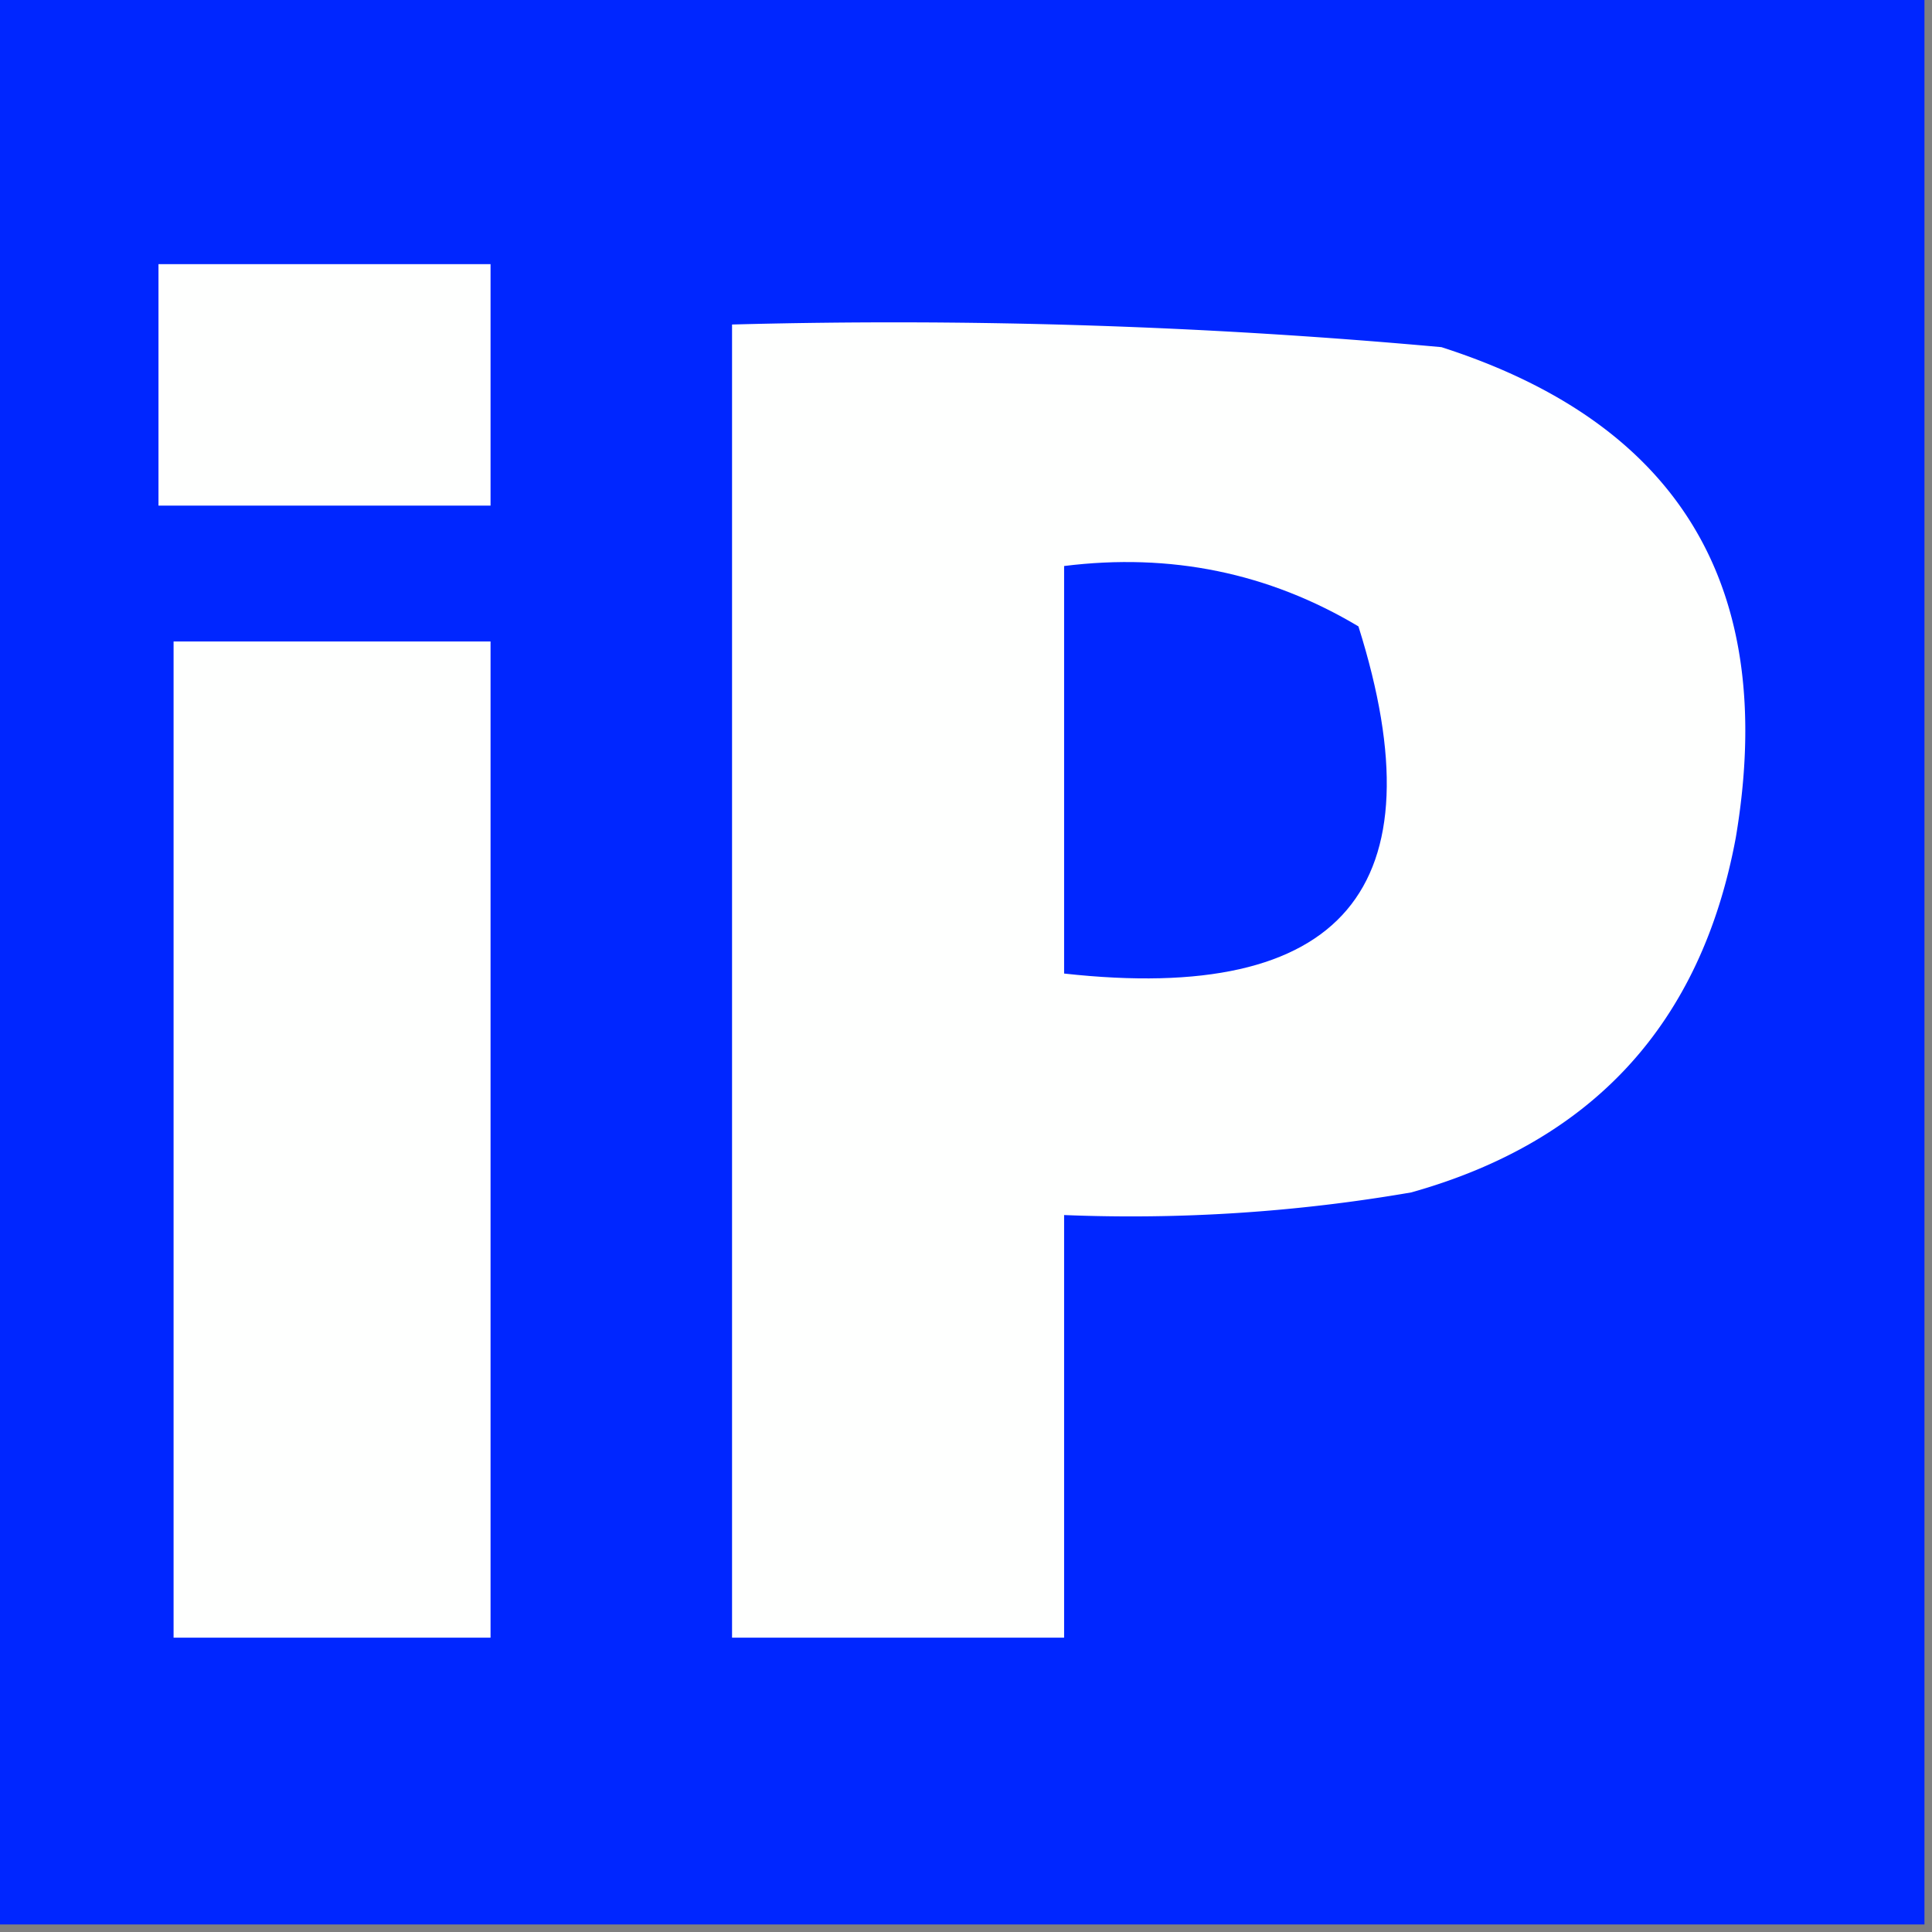
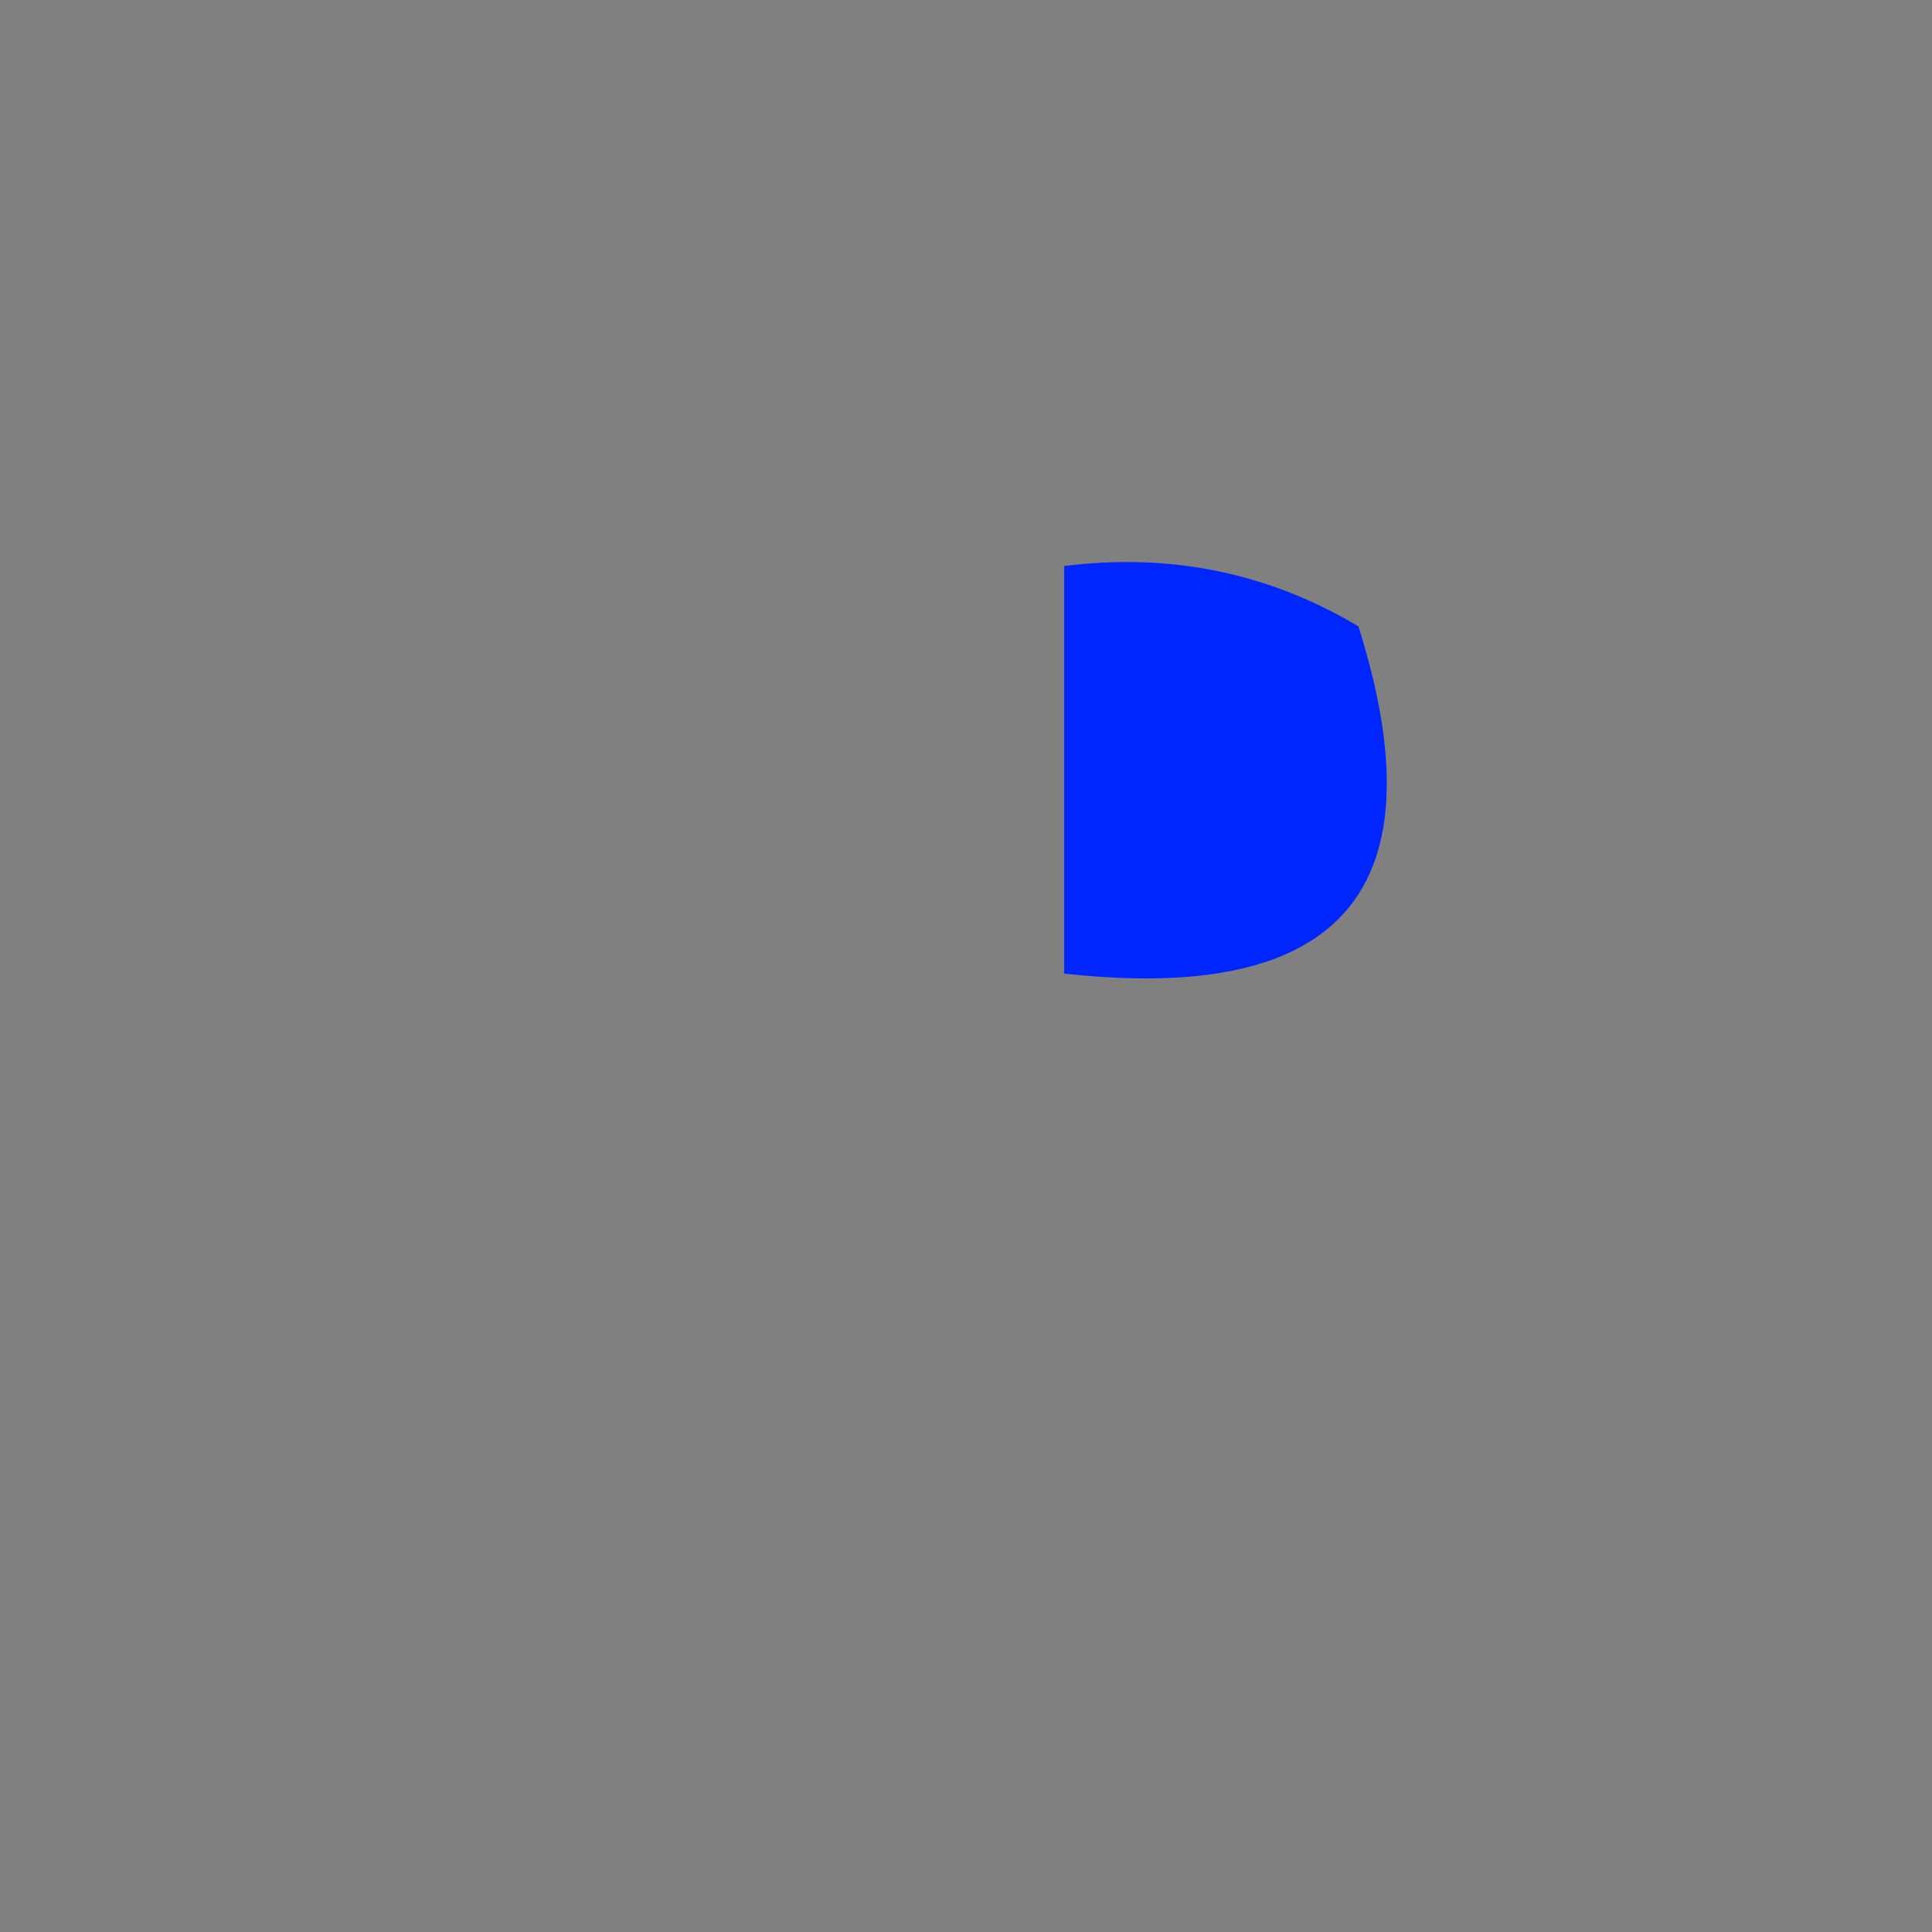
<svg xmlns="http://www.w3.org/2000/svg" width="128" height="128" style="shape-rendering:geometricPrecision;text-rendering:geometricPrecision;image-rendering:optimizeQuality;fill-rule:evenodd;clip-rule:evenodd">
  <rect width="100%" height="100%" fill="#808080" stroke="none" />
-   <path style="opacity:1" fill="#0026ff" d="M-.5-.5h128v128H-.5V-.5z" />
-   <path style="opacity:1" fill="#fefffe" d="M10.5 17.5h22v16h-22v-16zM48.5 21.5c15.716-.42 31.382.08 47 1.5 15.797 5.075 22.297 15.908 19.5 32.5-2.284 12.284-9.451 20.118-21.5 23.5a109.108 109.108 0 0 1-23 1.5v28h-22v-87z" />
  <path style="opacity:1" fill="#0026ff" d="M70.5 37.5c7.056-.882 13.556.452 19.5 4 5.476 17.377-1.024 25.043-19.5 23v-27z" />
-   <path style="opacity:1" fill="#fefffe" d="M11.5 42.5h21v66h-21v-66z" />
</svg>